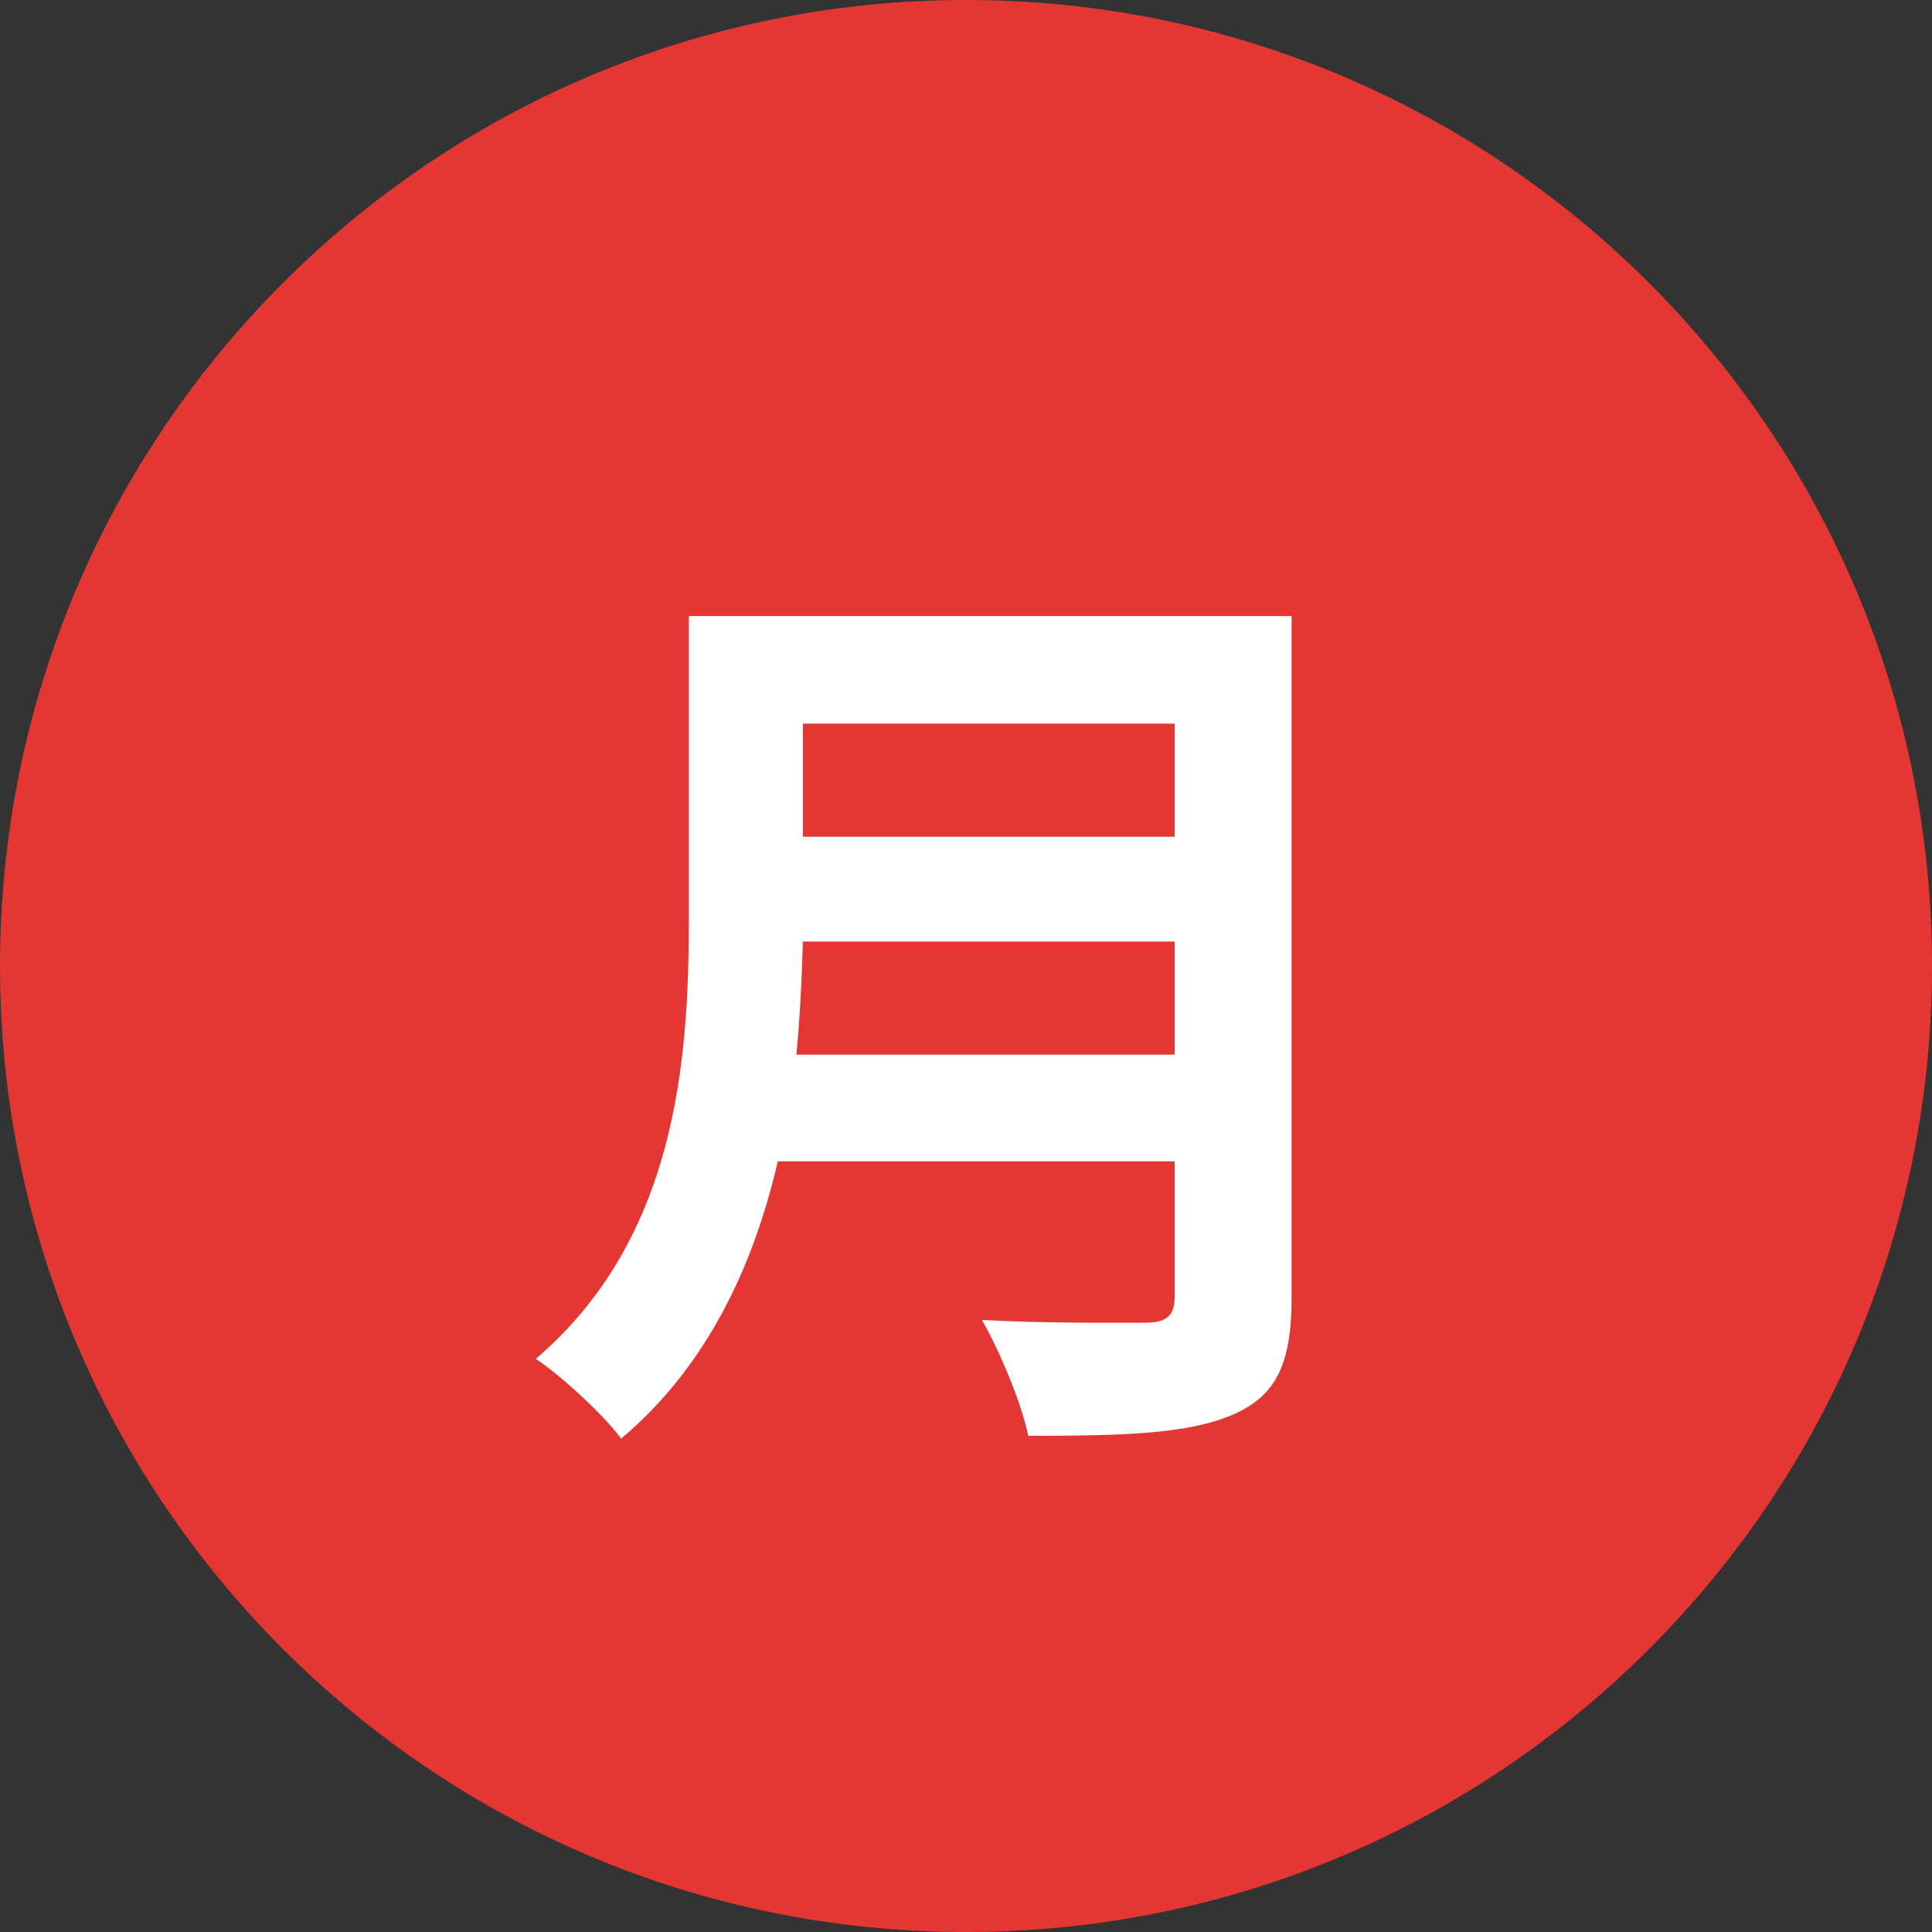
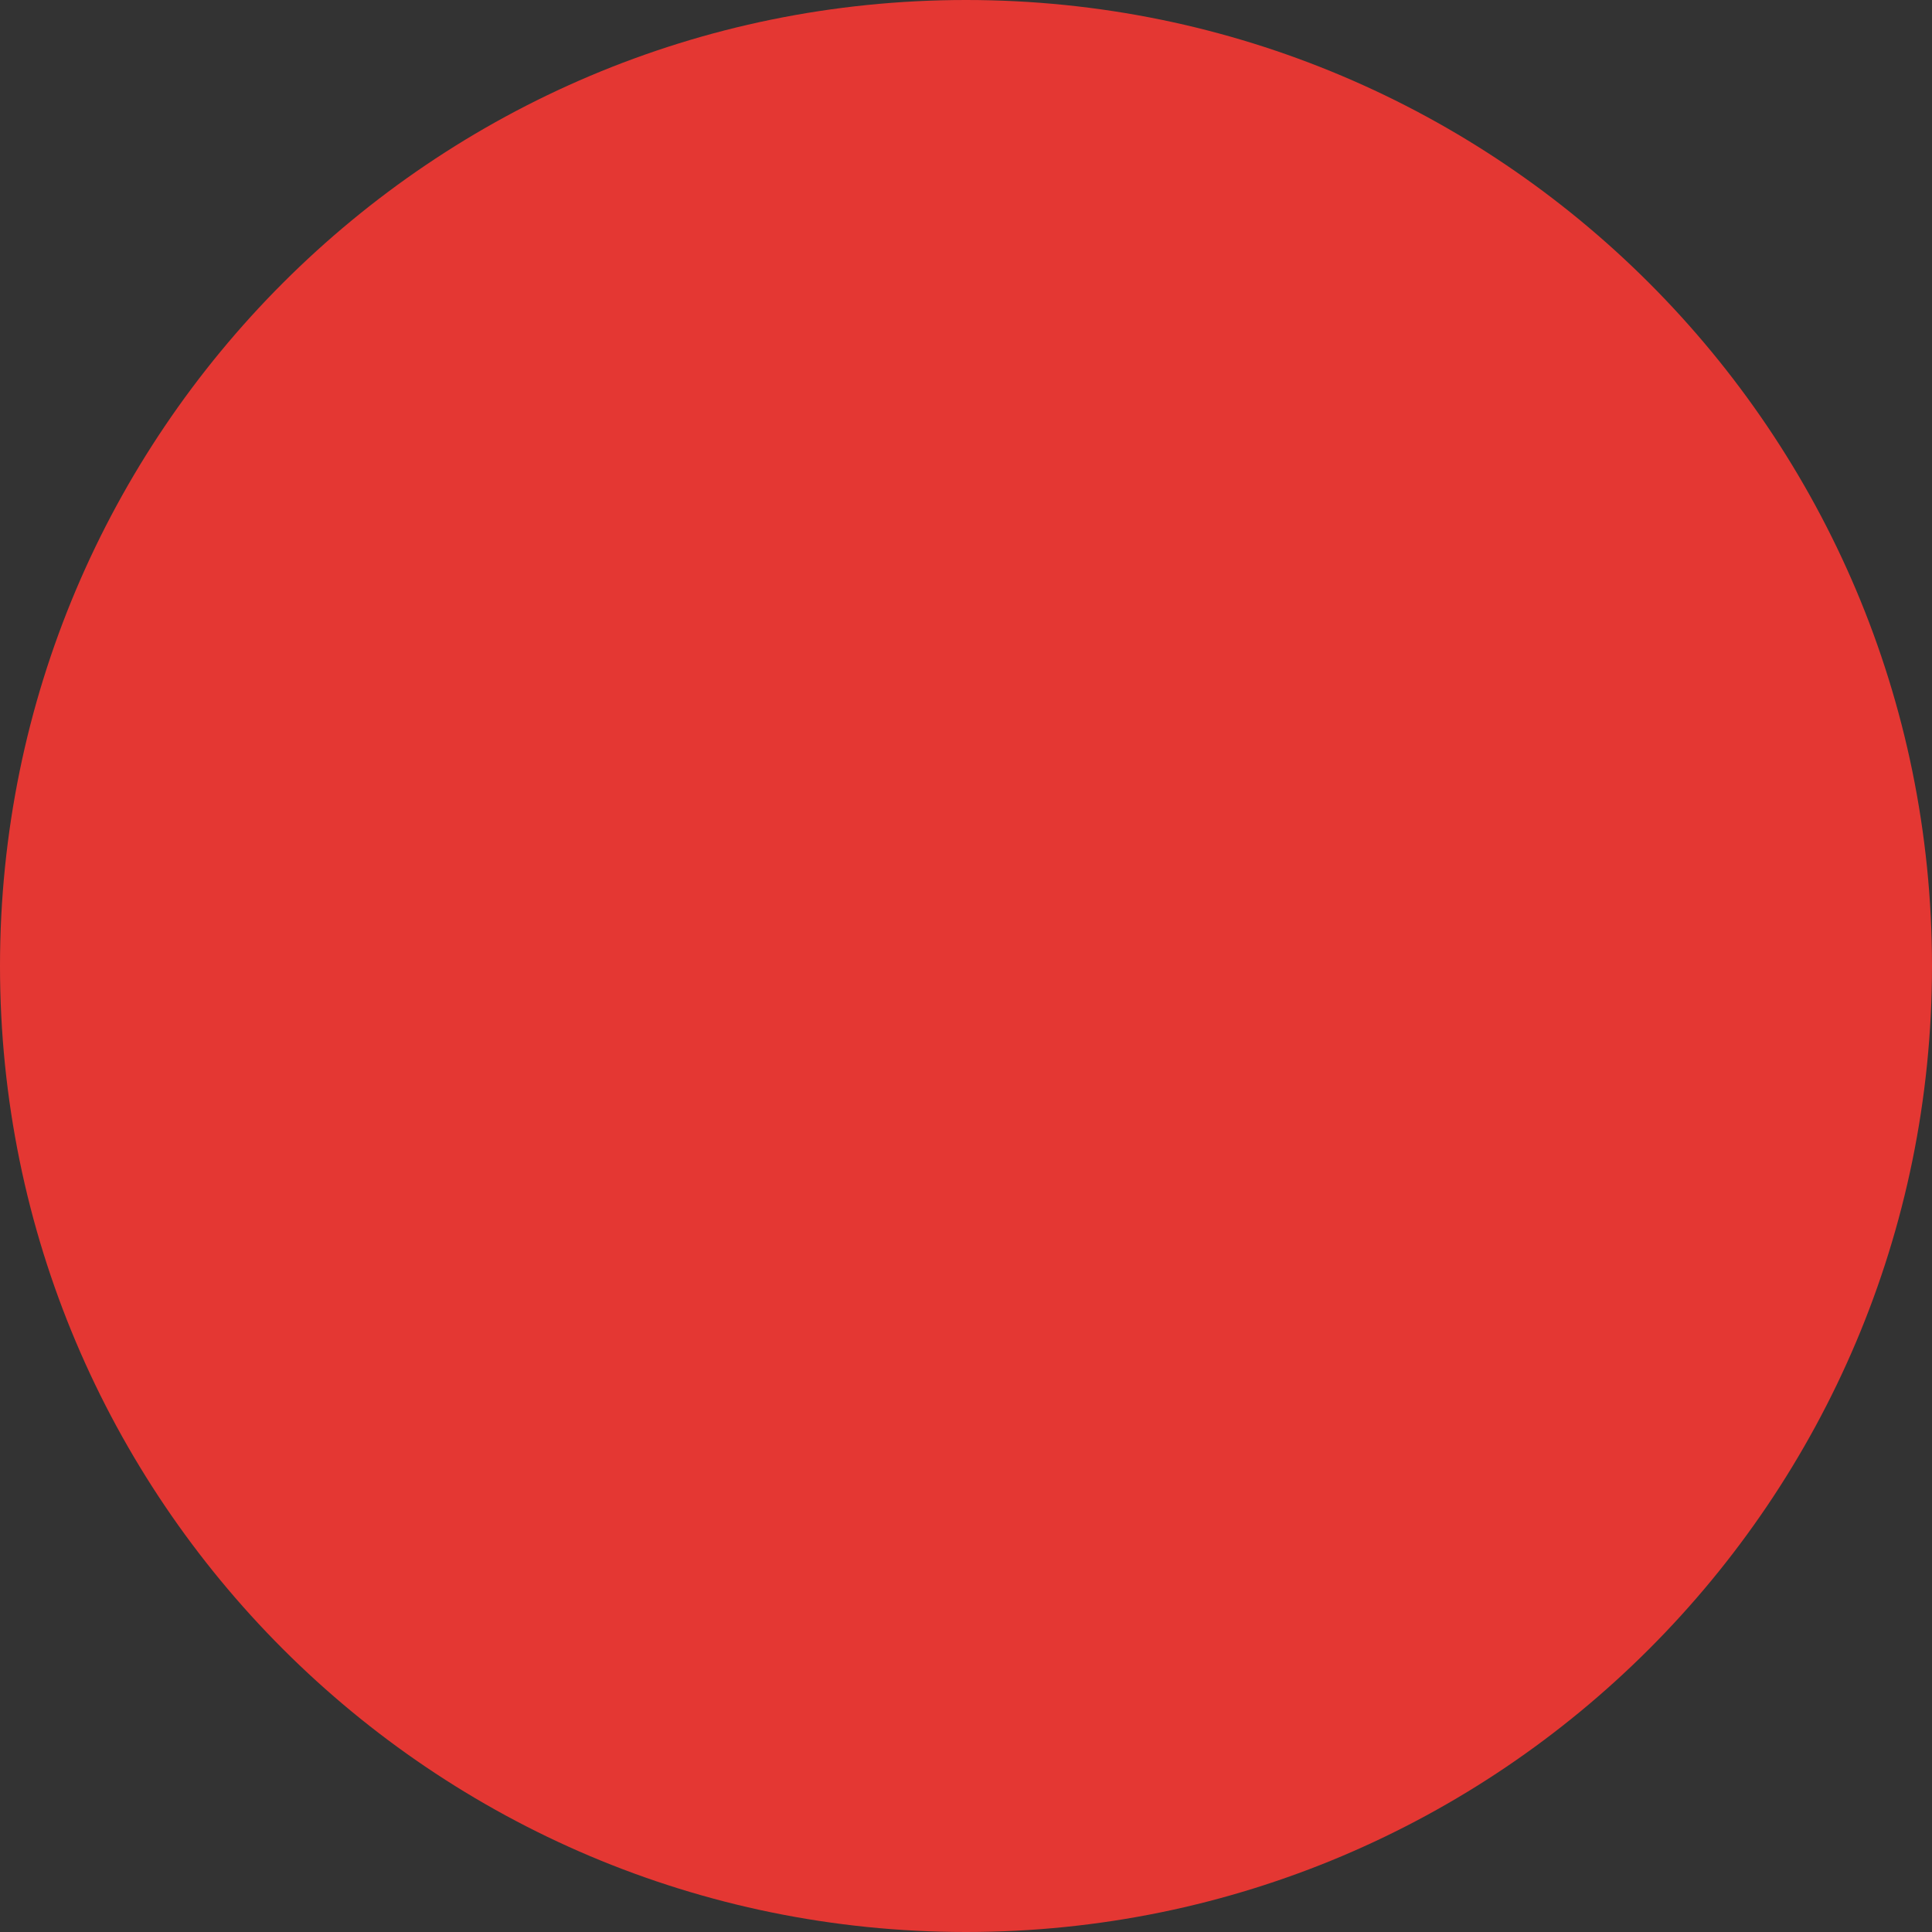
<svg xmlns="http://www.w3.org/2000/svg" width="50" height="50" viewBox="0 0 50 50" fill="none">
  <rect x="0" y="0" width="50" height="50" fill="#333333" stroke="none" />
-   <path d="M50 25C50 38.807 38.807 50 25 50C11.193 50 0 38.807 0 25C0 11.193 11.193 0 25 0C38.807 0 50 11.193 50 25Z" fill="#E43733" />
-   <path d="M20.61 27.295H30.402V24.367H20.778C20.754 25.279 20.706 26.287 20.61 27.295ZM30.402 18.727H20.778V21.655H30.402V18.727ZM33.426 15.943V33.583C33.426 35.311 33.018 36.127 31.914 36.607C30.762 37.111 29.082 37.159 26.61 37.159C26.442 36.319 25.866 34.951 25.41 34.159C27.09 34.255 29.106 34.231 29.634 34.231C30.21 34.231 30.402 34.039 30.402 33.535V30.055H20.13C19.506 32.743 18.306 35.359 16.074 37.231C15.642 36.631 14.49 35.575 13.866 35.167C17.49 32.071 17.826 27.487 17.826 23.839V15.943H33.426Z" fill="white" />
+   <path d="M50 25C50 38.807 38.807 50 25 50C11.193 50 0 38.807 0 25C0 11.193 11.193 0 25 0C38.807 0 50 11.193 50 25" fill="#E43733" />
</svg>